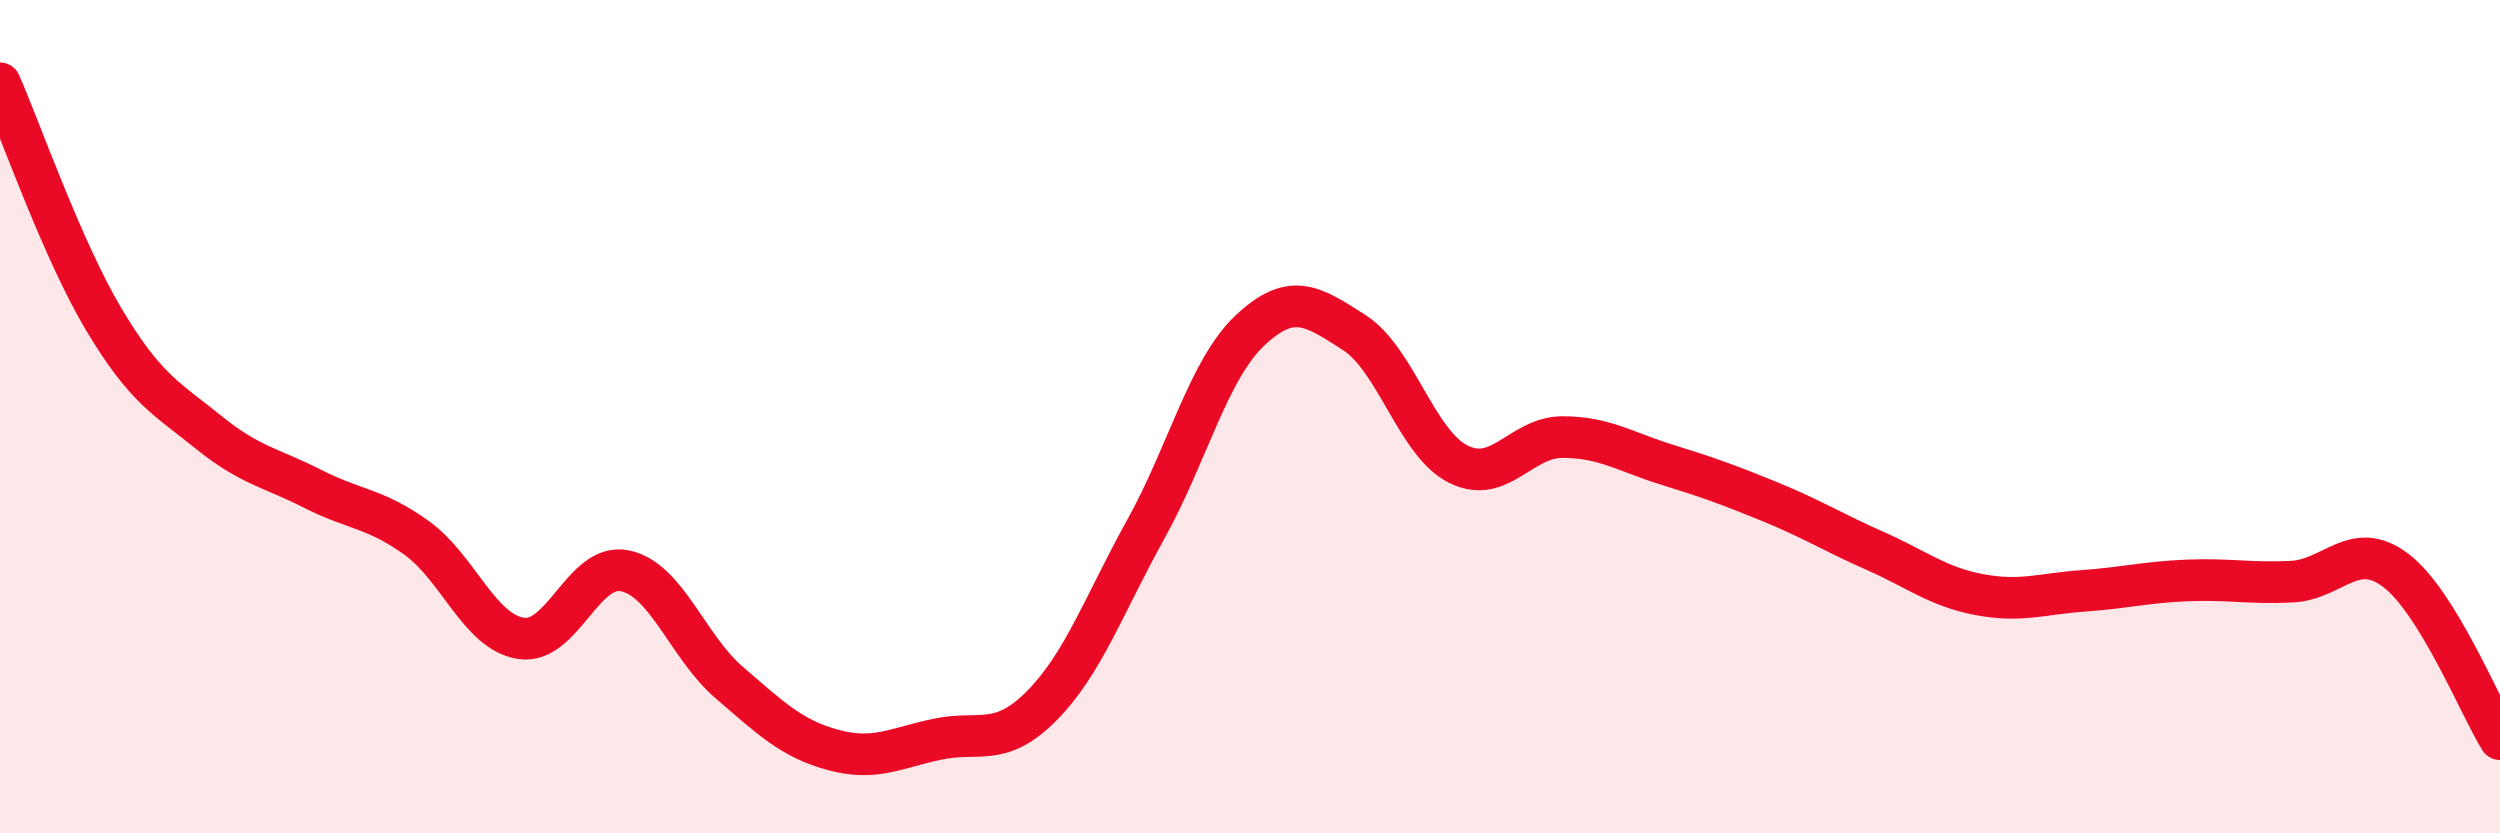
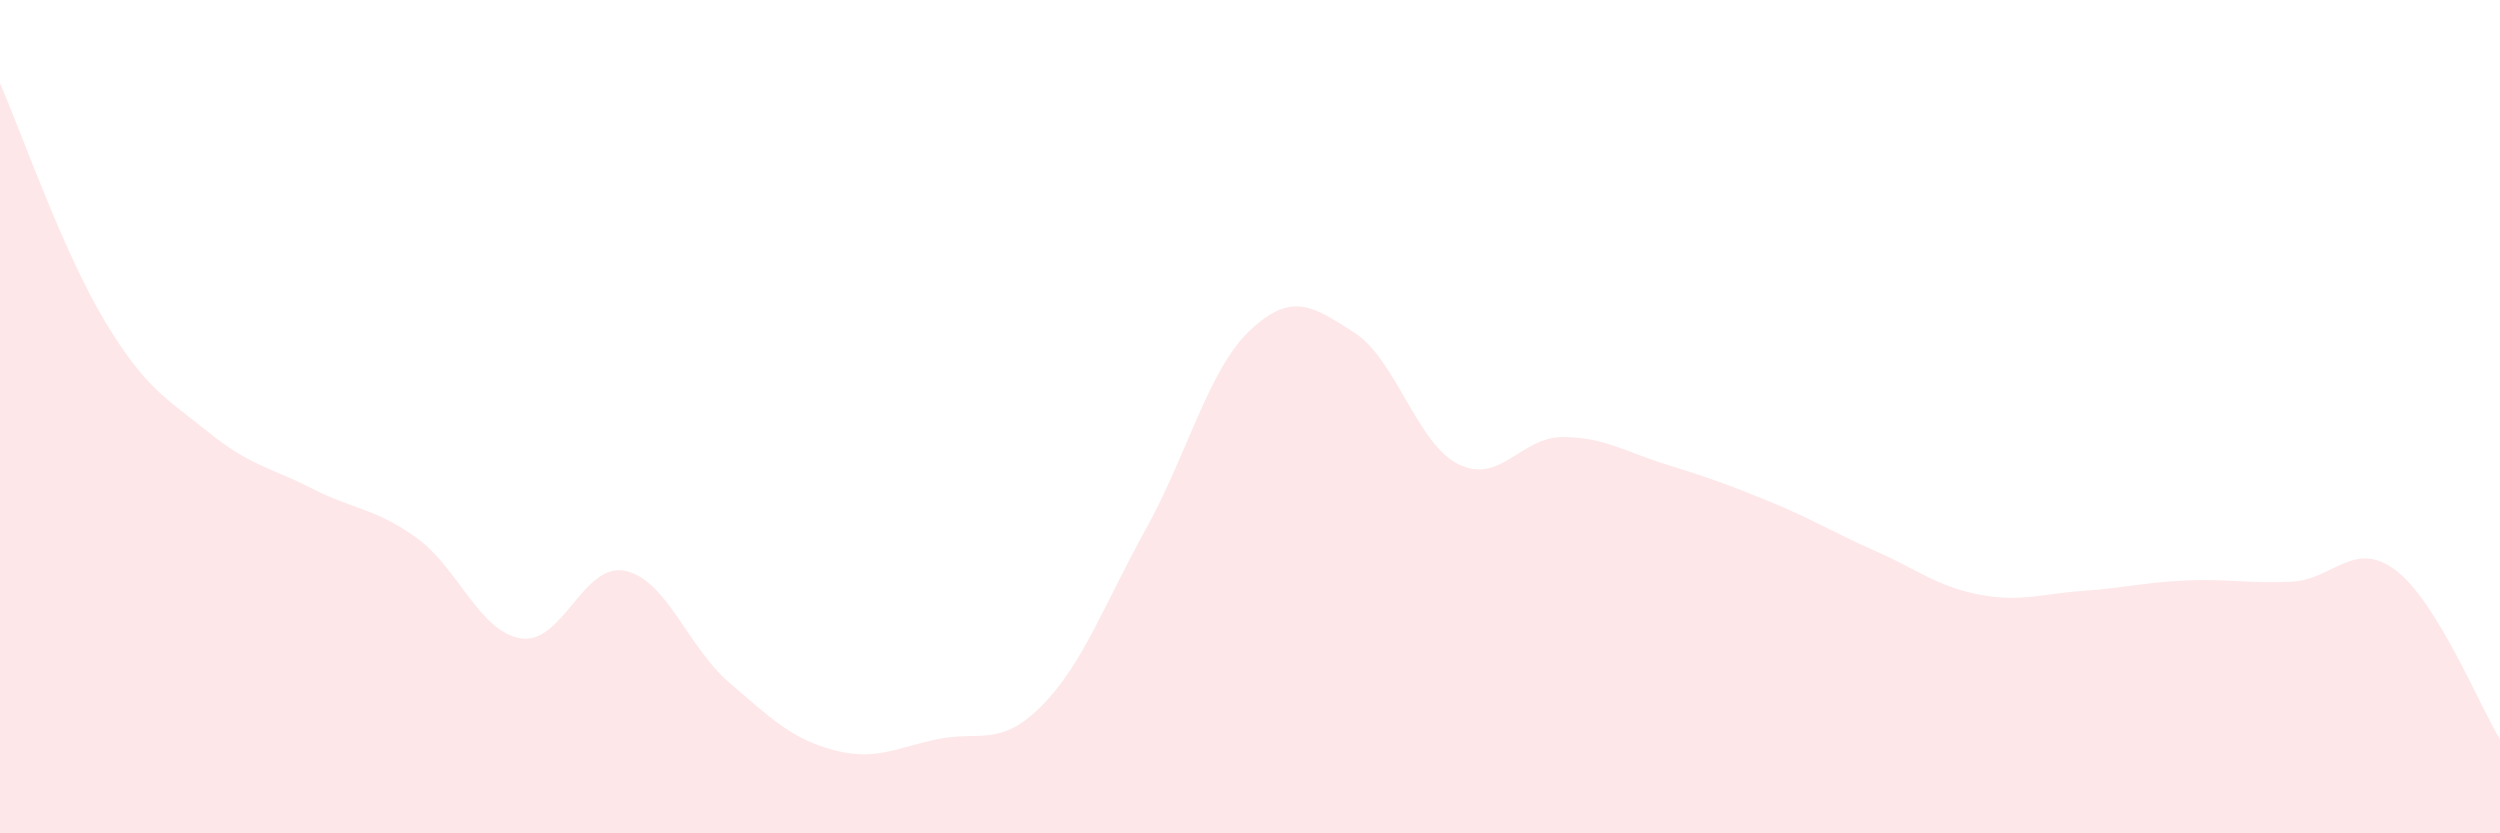
<svg xmlns="http://www.w3.org/2000/svg" width="60" height="20" viewBox="0 0 60 20">
  <path d="M 0,2 C 0.5,3.14 1.5,6.01 2.5,7.68 C 3.5,9.35 4,9.56 5,10.37 C 6,11.18 6.5,11.22 7.5,11.73 C 8.5,12.24 9,12.19 10,12.91 C 11,13.63 11.5,15.16 12.5,15.32 C 13.5,15.48 14,13.49 15,13.7 C 16,13.91 16.5,15.52 17.5,16.38 C 18.5,17.24 19,17.73 20,18 C 21,18.27 21.5,17.95 22.5,17.74 C 23.5,17.53 24,17.95 25,16.94 C 26,15.93 26.5,14.5 27.5,12.7 C 28.5,10.9 29,8.87 30,7.93 C 31,6.99 31.5,7.34 32.5,7.98 C 33.5,8.62 34,10.64 35,11.14 C 36,11.64 36.5,10.49 37.5,10.49 C 38.5,10.49 39,10.84 40,11.15 C 41,11.46 41.5,11.64 42.5,12.05 C 43.5,12.46 44,12.78 45,13.22 C 46,13.66 46.5,14.08 47.5,14.27 C 48.5,14.46 49,14.25 50,14.18 C 51,14.11 51.5,13.97 52.5,13.93 C 53.5,13.89 54,14.01 55,13.96 C 56,13.91 56.5,12.93 57.5,13.69 C 58.5,14.45 59.5,16.93 60,17.74L60 20L0 20Z" fill="#EB0A25" opacity="0.1" stroke-linecap="round" stroke-linejoin="round" />
-   <path d="M 0,2 C 0.5,3.14 1.5,6.01 2.5,7.68 C 3.5,9.35 4,9.56 5,10.37 C 6,11.18 6.5,11.22 7.5,11.73 C 8.5,12.24 9,12.19 10,12.91 C 11,13.63 11.5,15.16 12.5,15.32 C 13.5,15.48 14,13.49 15,13.7 C 16,13.91 16.5,15.52 17.5,16.38 C 18.5,17.24 19,17.73 20,18 C 21,18.27 21.5,17.95 22.5,17.74 C 23.5,17.53 24,17.95 25,16.94 C 26,15.93 26.5,14.5 27.5,12.7 C 28.5,10.9 29,8.87 30,7.93 C 31,6.99 31.5,7.34 32.5,7.98 C 33.5,8.62 34,10.64 35,11.14 C 36,11.64 36.5,10.49 37.5,10.49 C 38.5,10.49 39,10.84 40,11.15 C 41,11.46 41.5,11.64 42.5,12.05 C 43.5,12.46 44,12.78 45,13.22 C 46,13.66 46.5,14.08 47.5,14.27 C 48.5,14.46 49,14.25 50,14.18 C 51,14.11 51.5,13.97 52.5,13.93 C 53.5,13.89 54,14.01 55,13.96 C 56,13.91 56.5,12.93 57.5,13.69 C 58.5,14.45 59.5,16.93 60,17.74" stroke="#EB0A25" stroke-width="1" fill="none" stroke-linecap="round" stroke-linejoin="round" />
</svg>